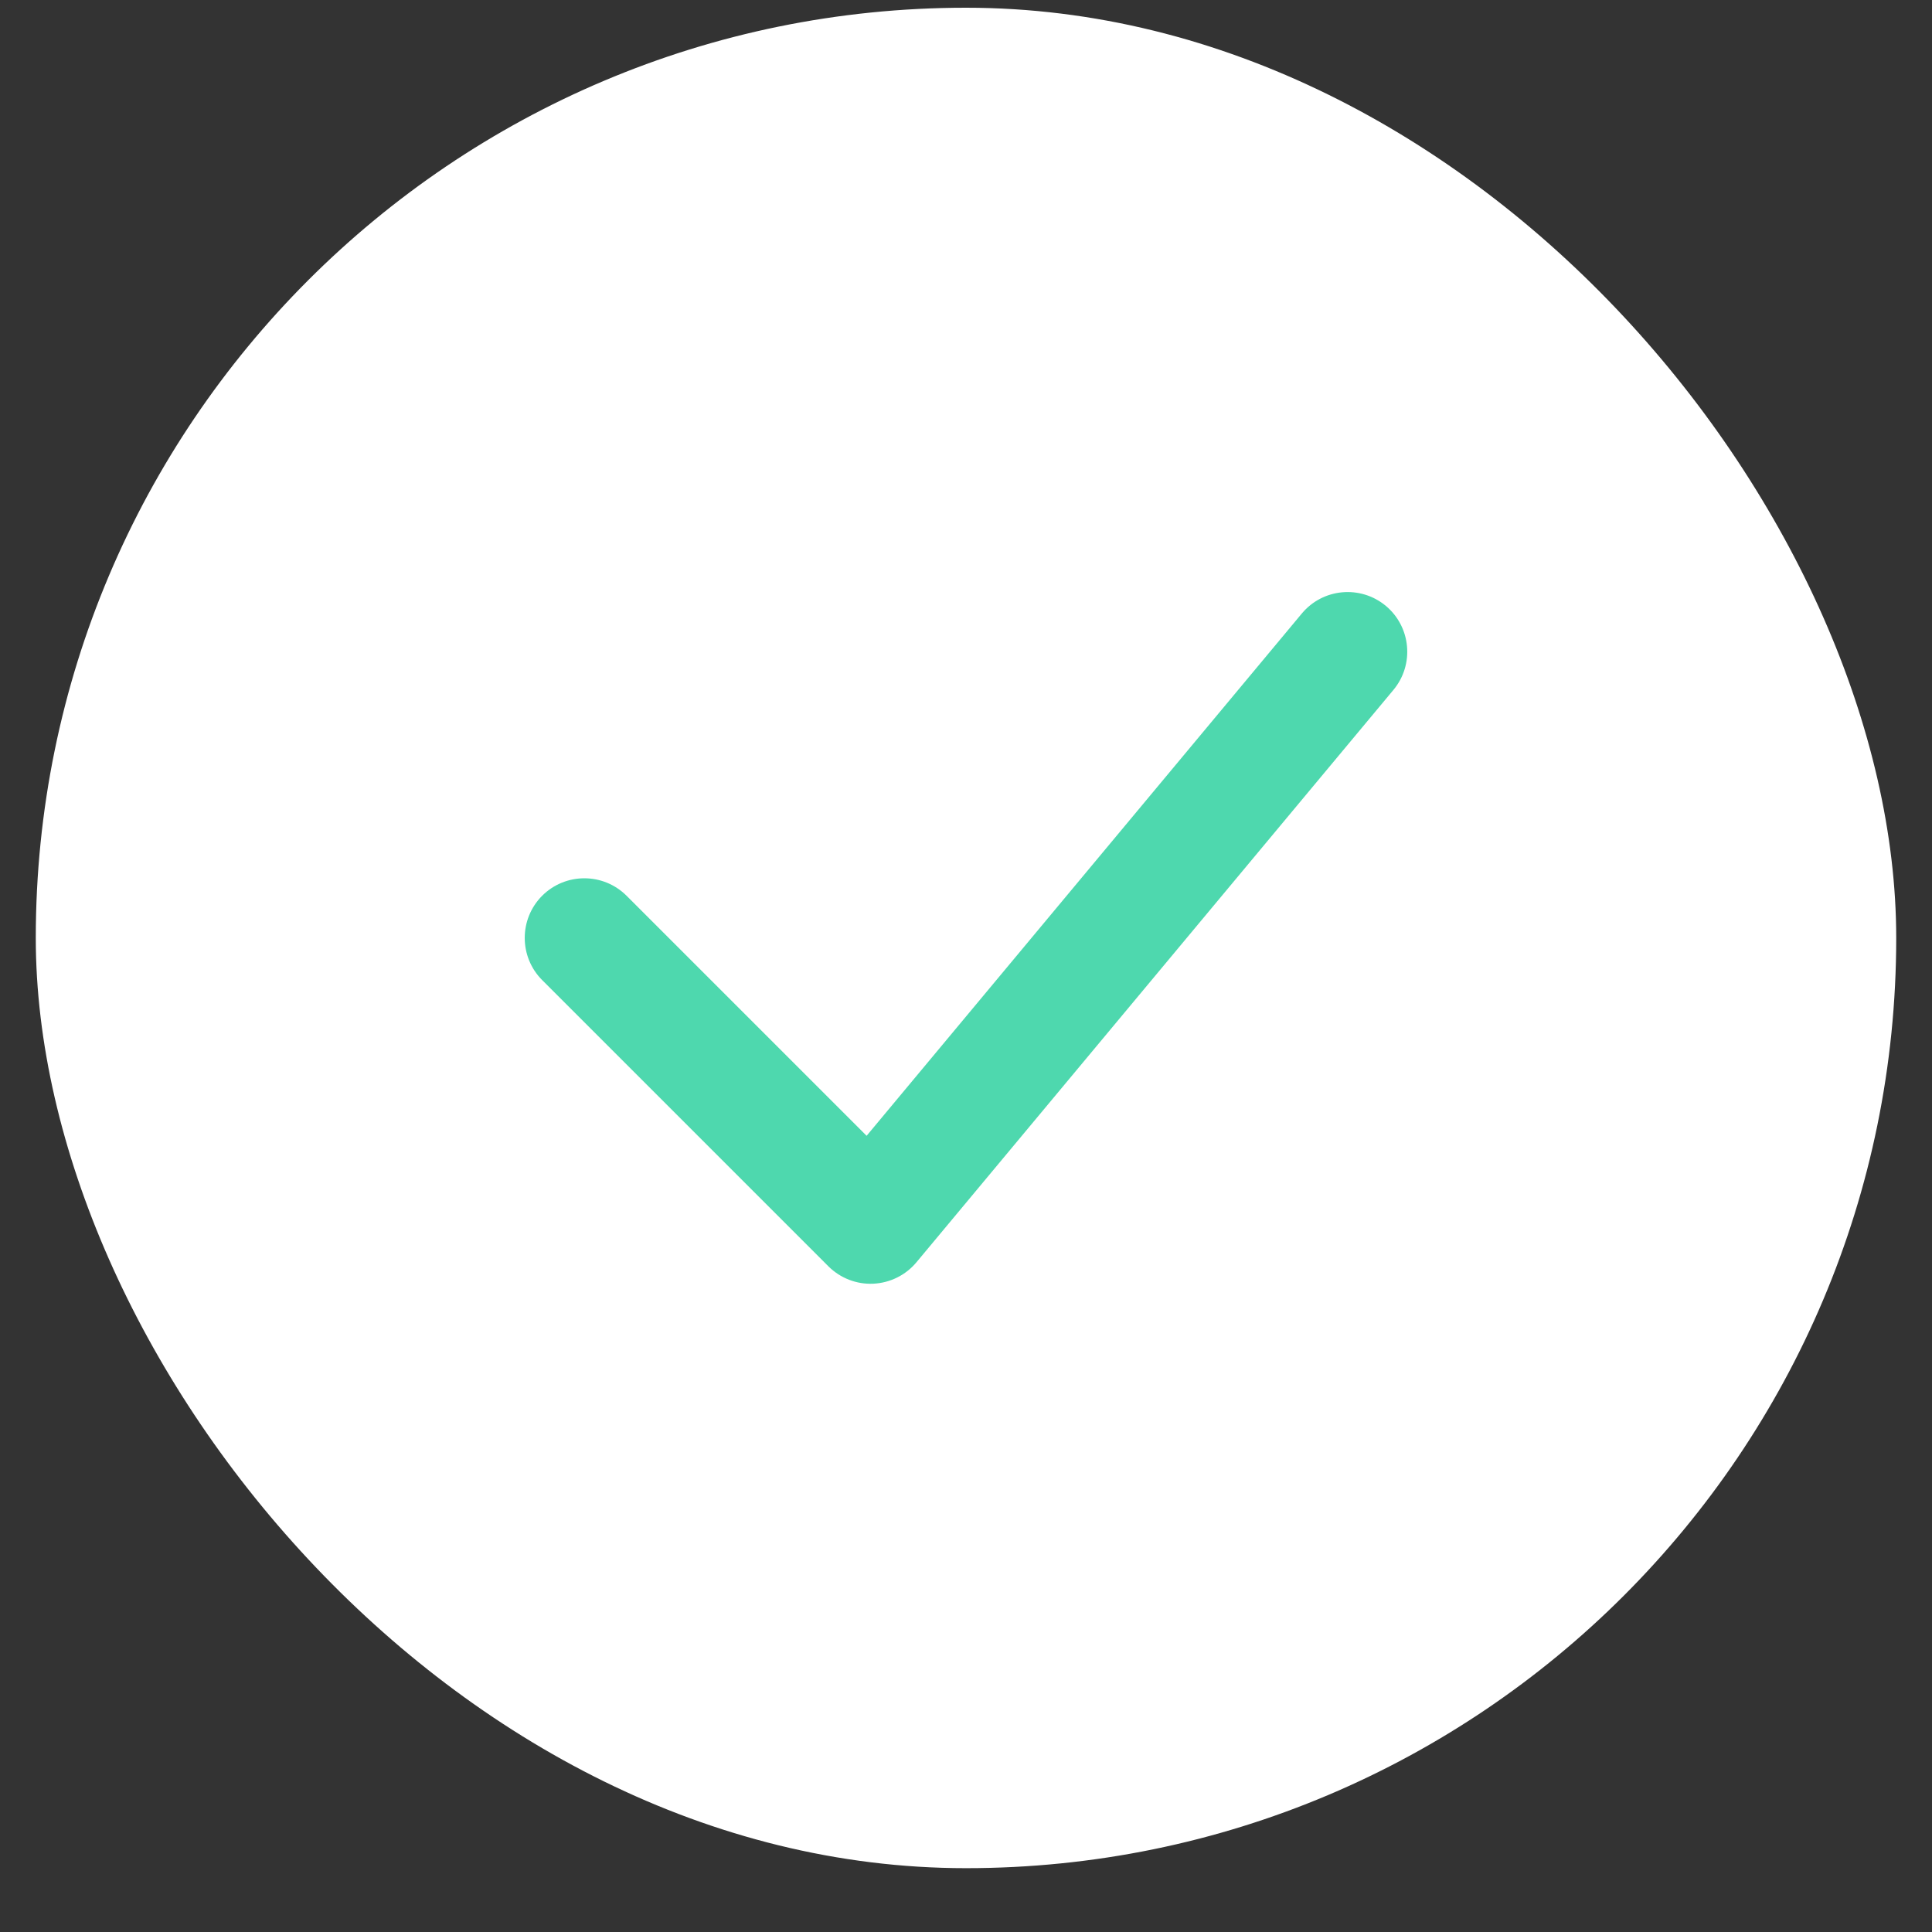
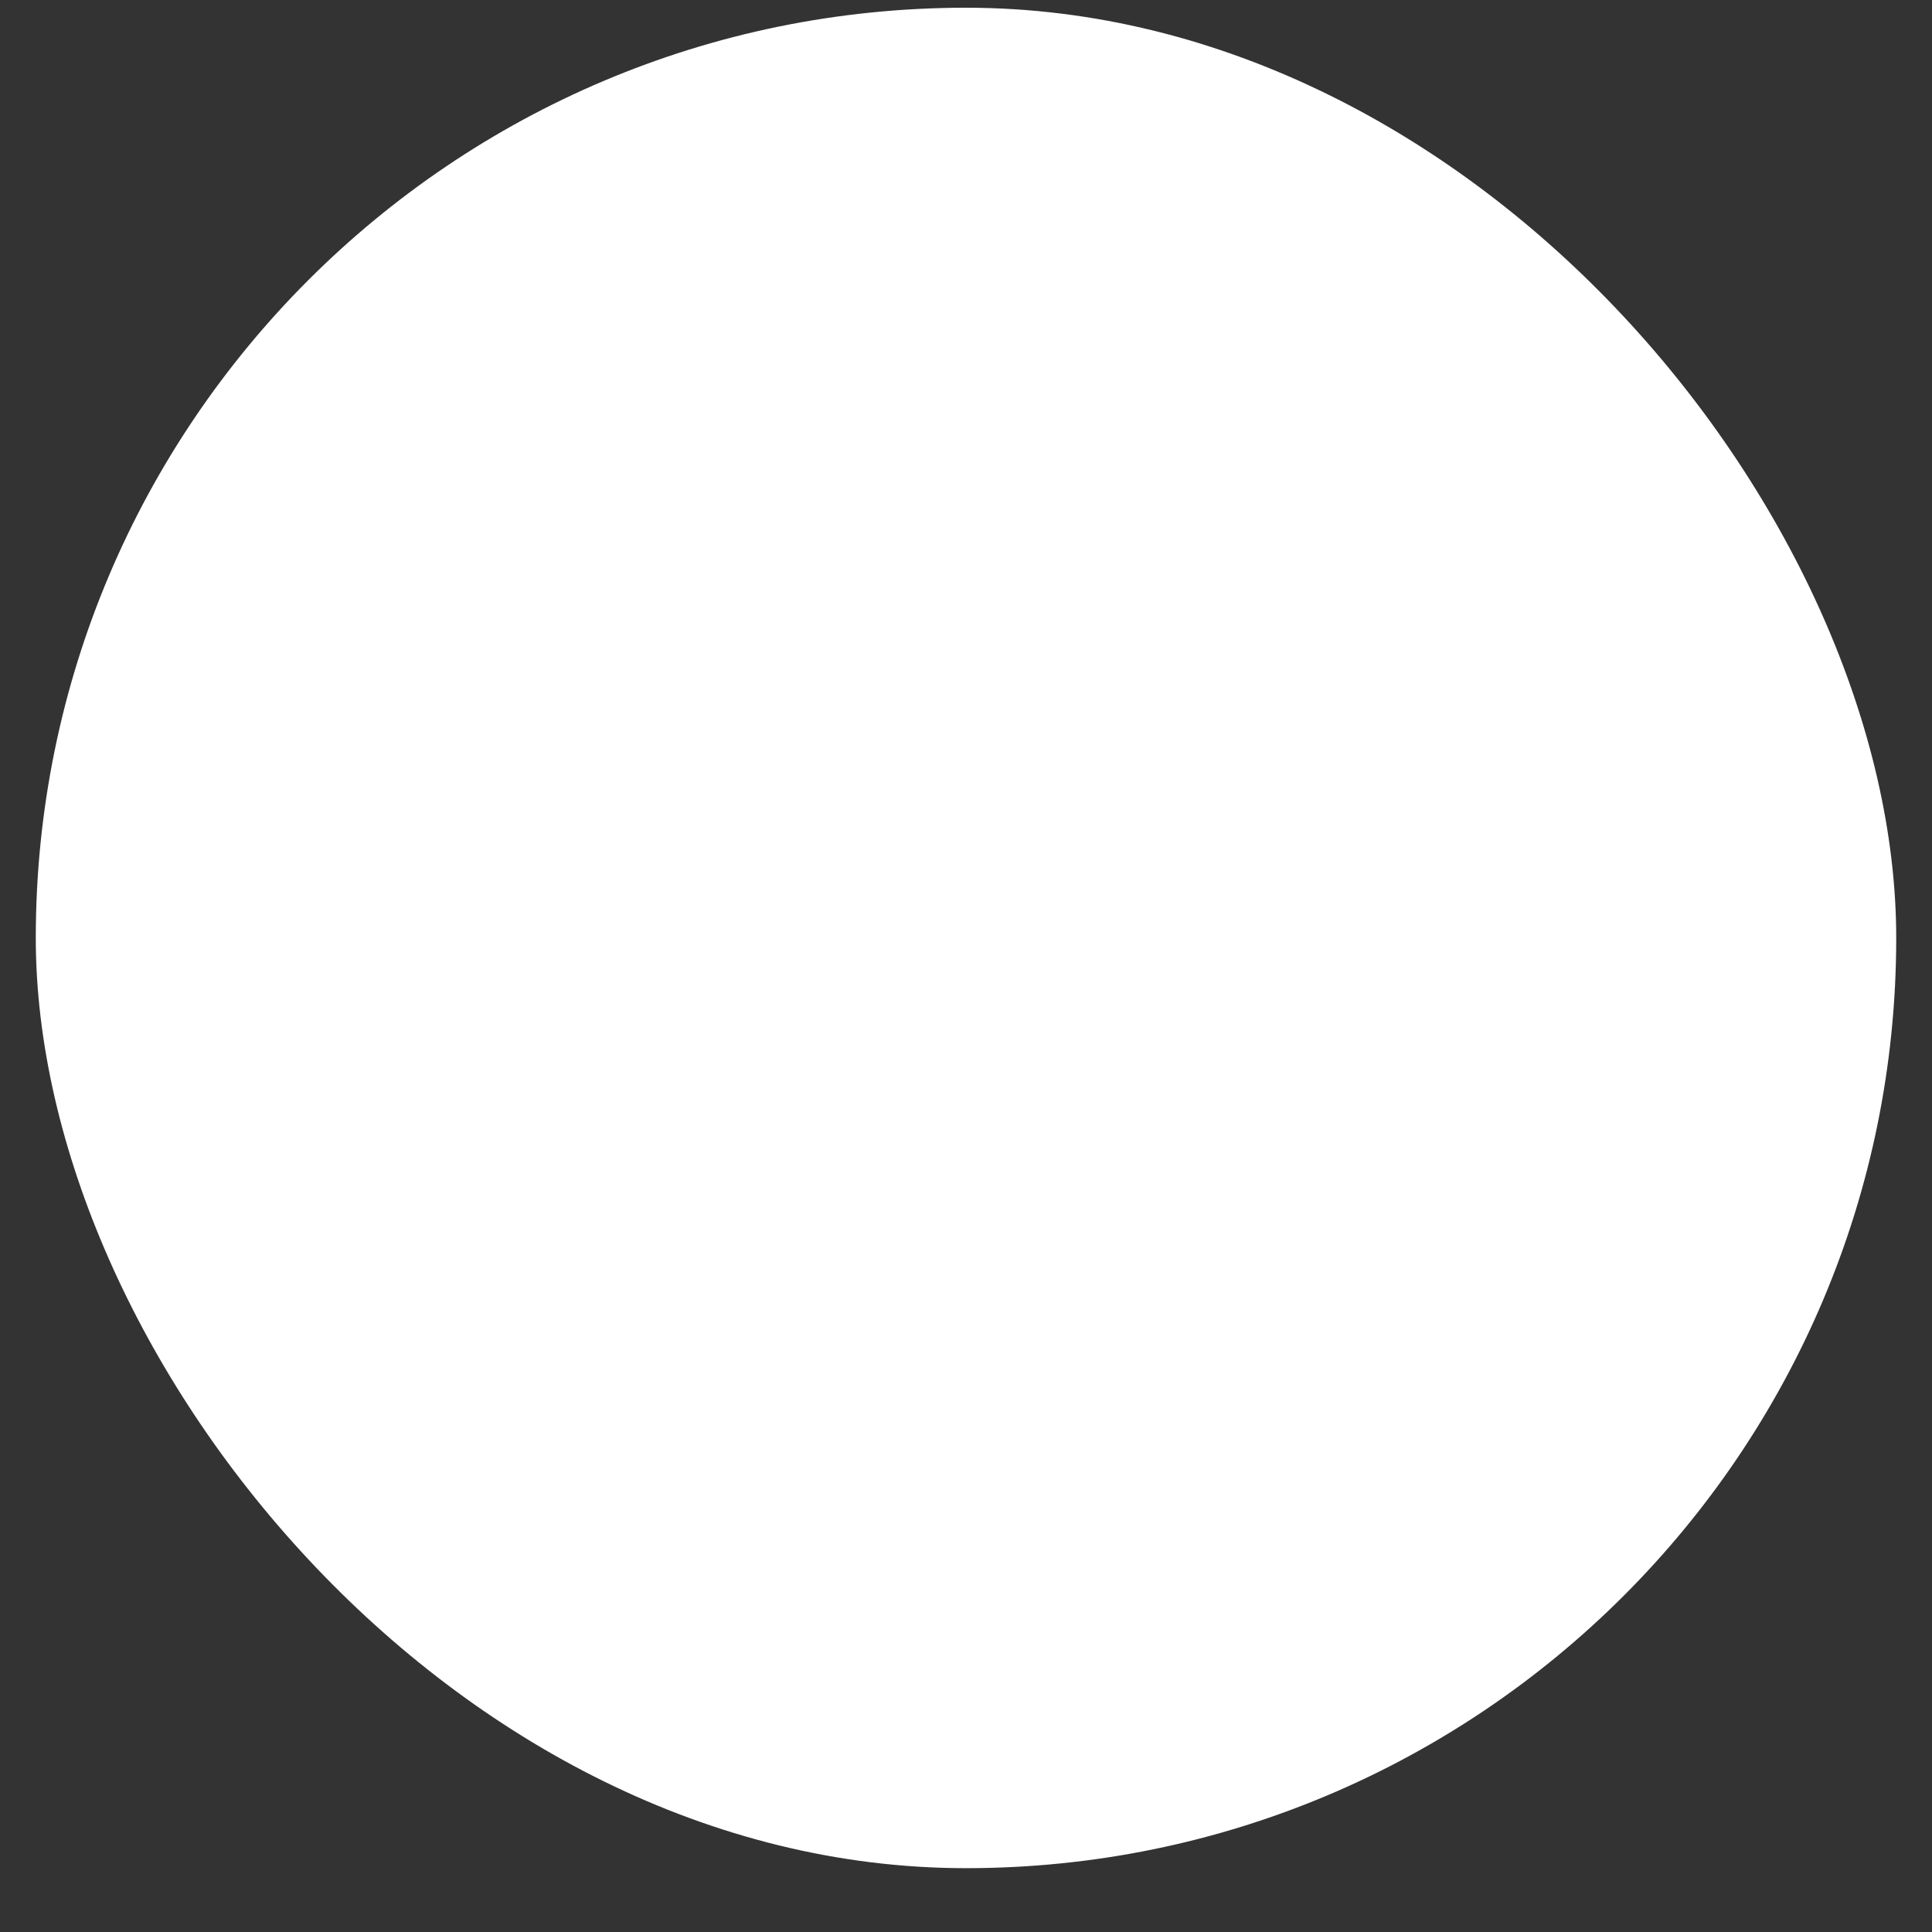
<svg xmlns="http://www.w3.org/2000/svg" width="27" height="27" viewBox="0 0 27 27" fill="none">
  <rect x="0" y="0" width="27" height="27" fill="#333333" stroke="none" />
  <rect x="0.5" y="0.108" width="26" height="26" rx="13" fill="white" />
-   <path fill-rule="evenodd" clip-rule="evenodd" d="M19.367 8.467C19.72 8.762 19.768 9.287 19.474 9.641L12.807 17.641C12.657 17.821 12.438 17.929 12.204 17.94C11.97 17.951 11.743 17.862 11.577 17.697L7.577 13.697C7.252 13.371 7.252 12.844 7.577 12.518C7.903 12.193 8.43 12.193 8.756 12.518L12.111 15.873L18.193 8.574C18.488 8.22 19.013 8.173 19.367 8.467Z" fill="#4ED8AE" />
</svg>